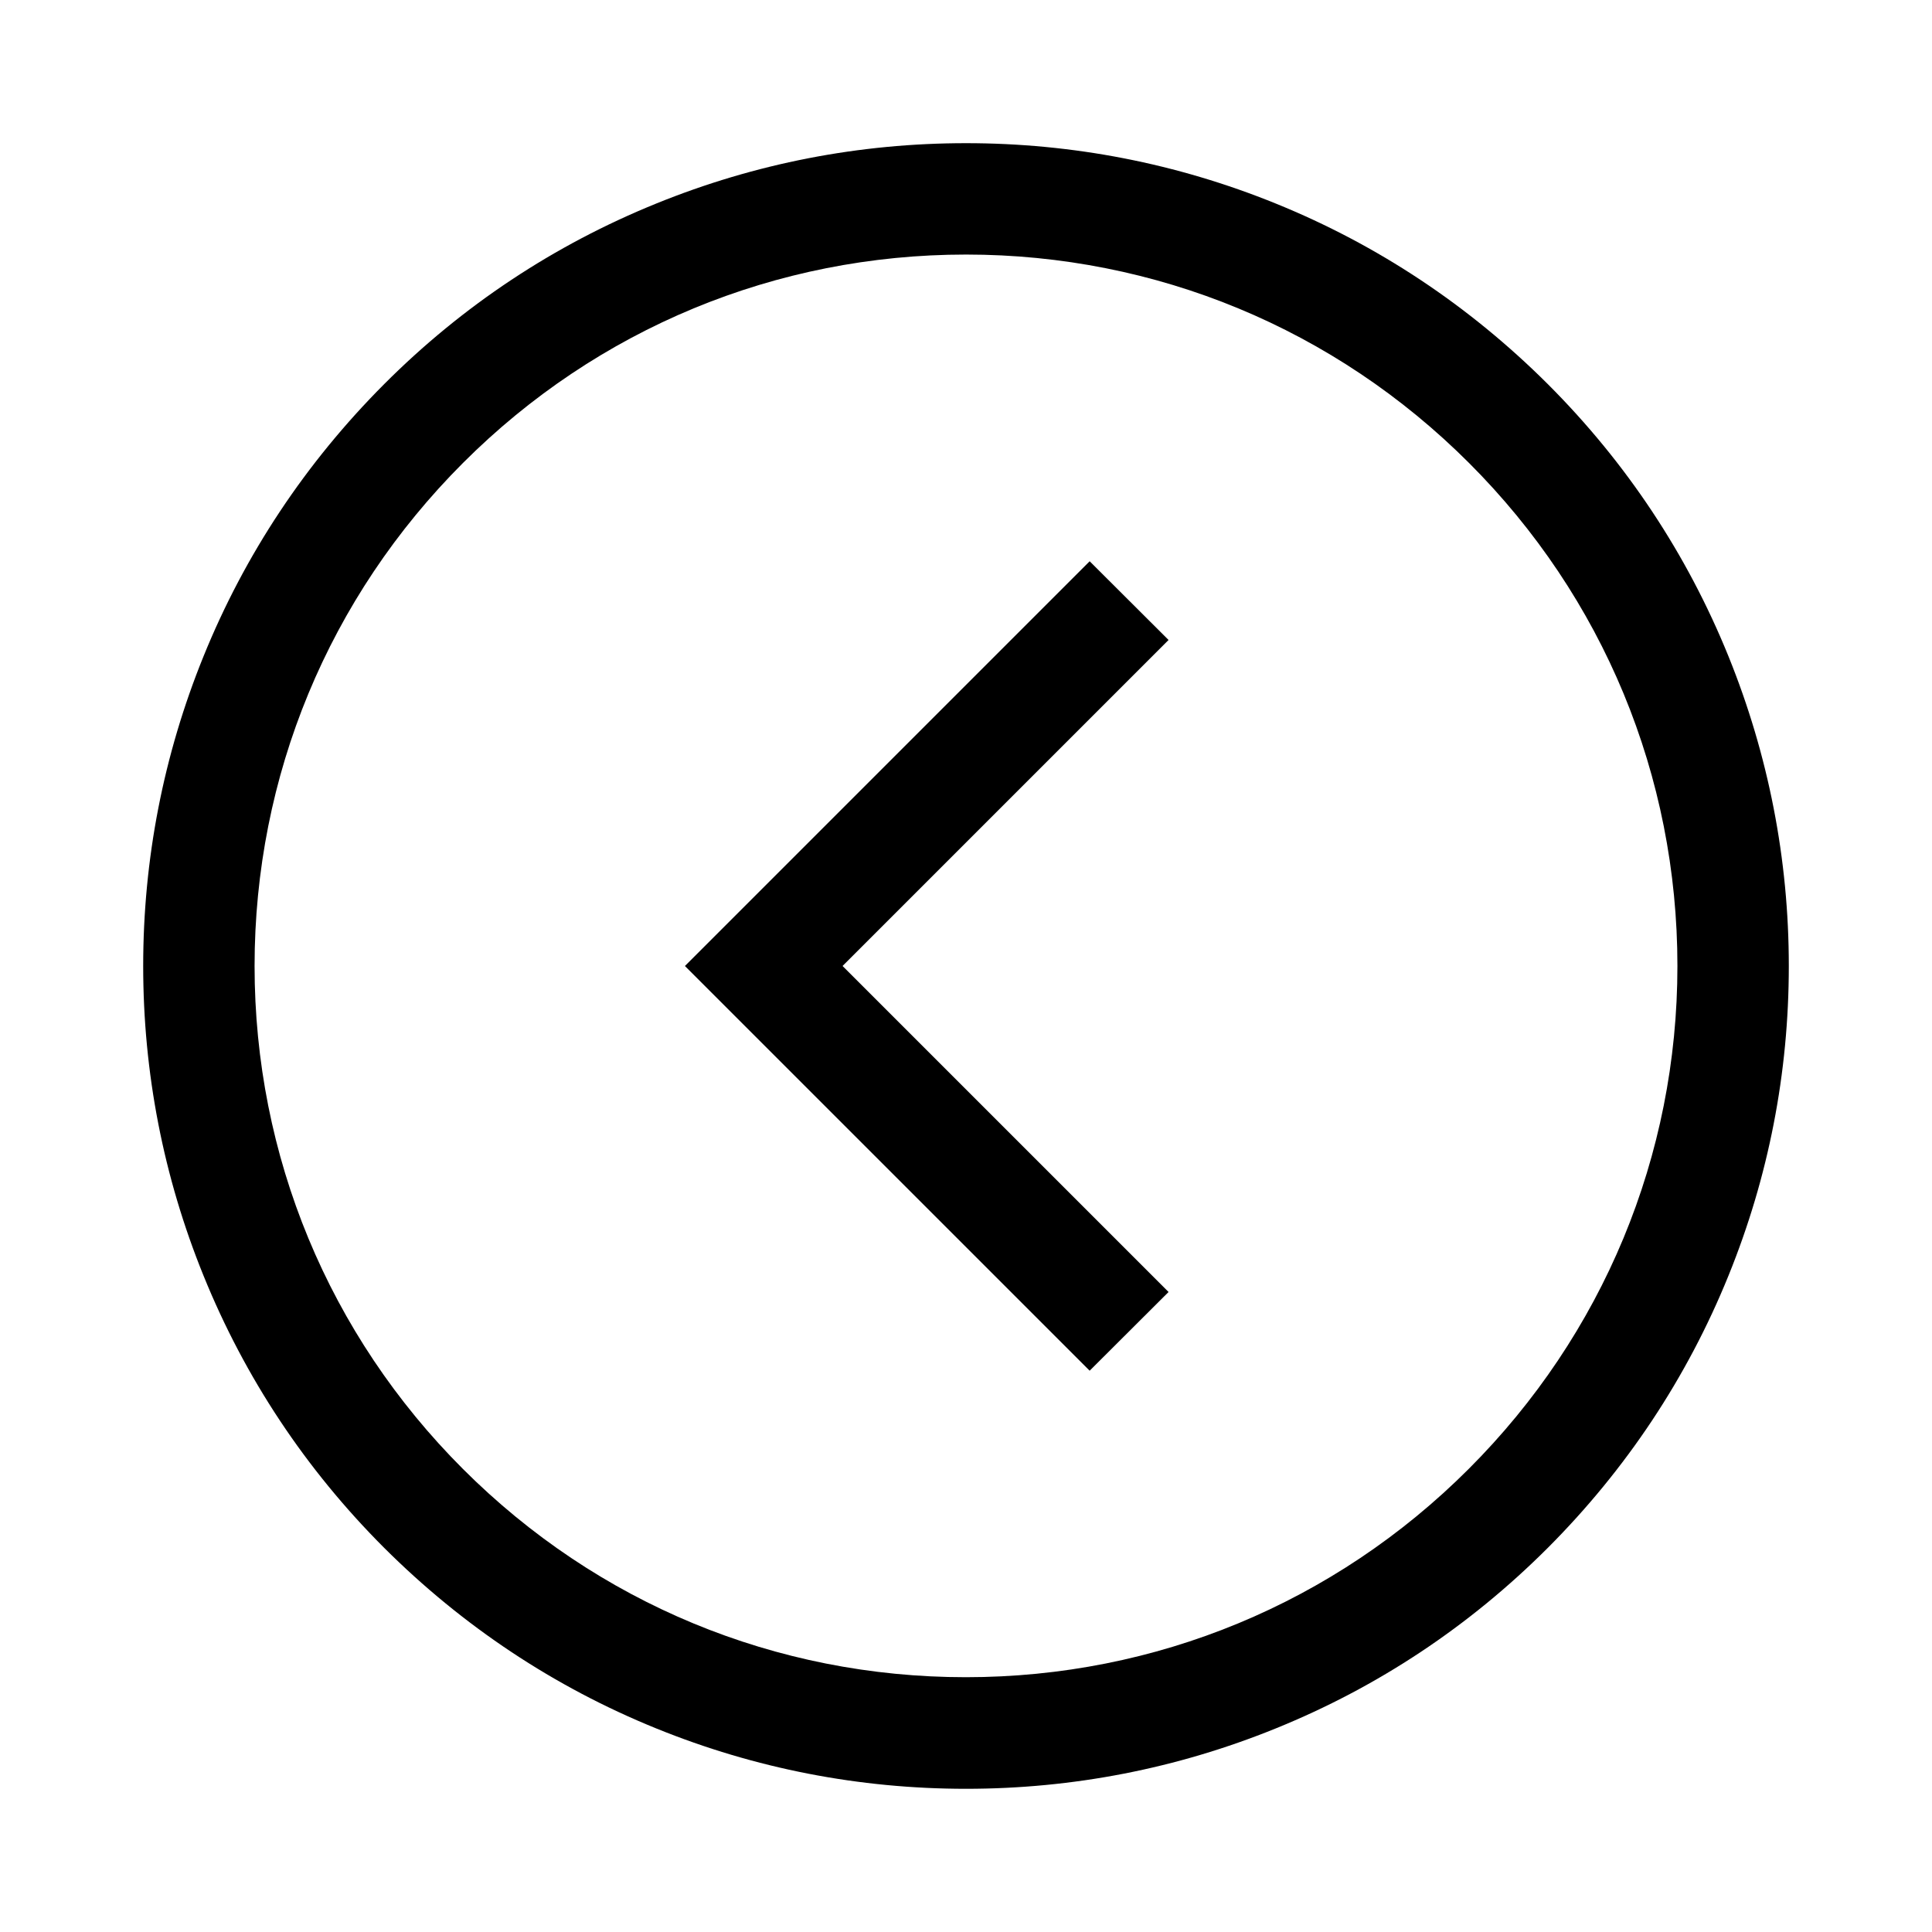
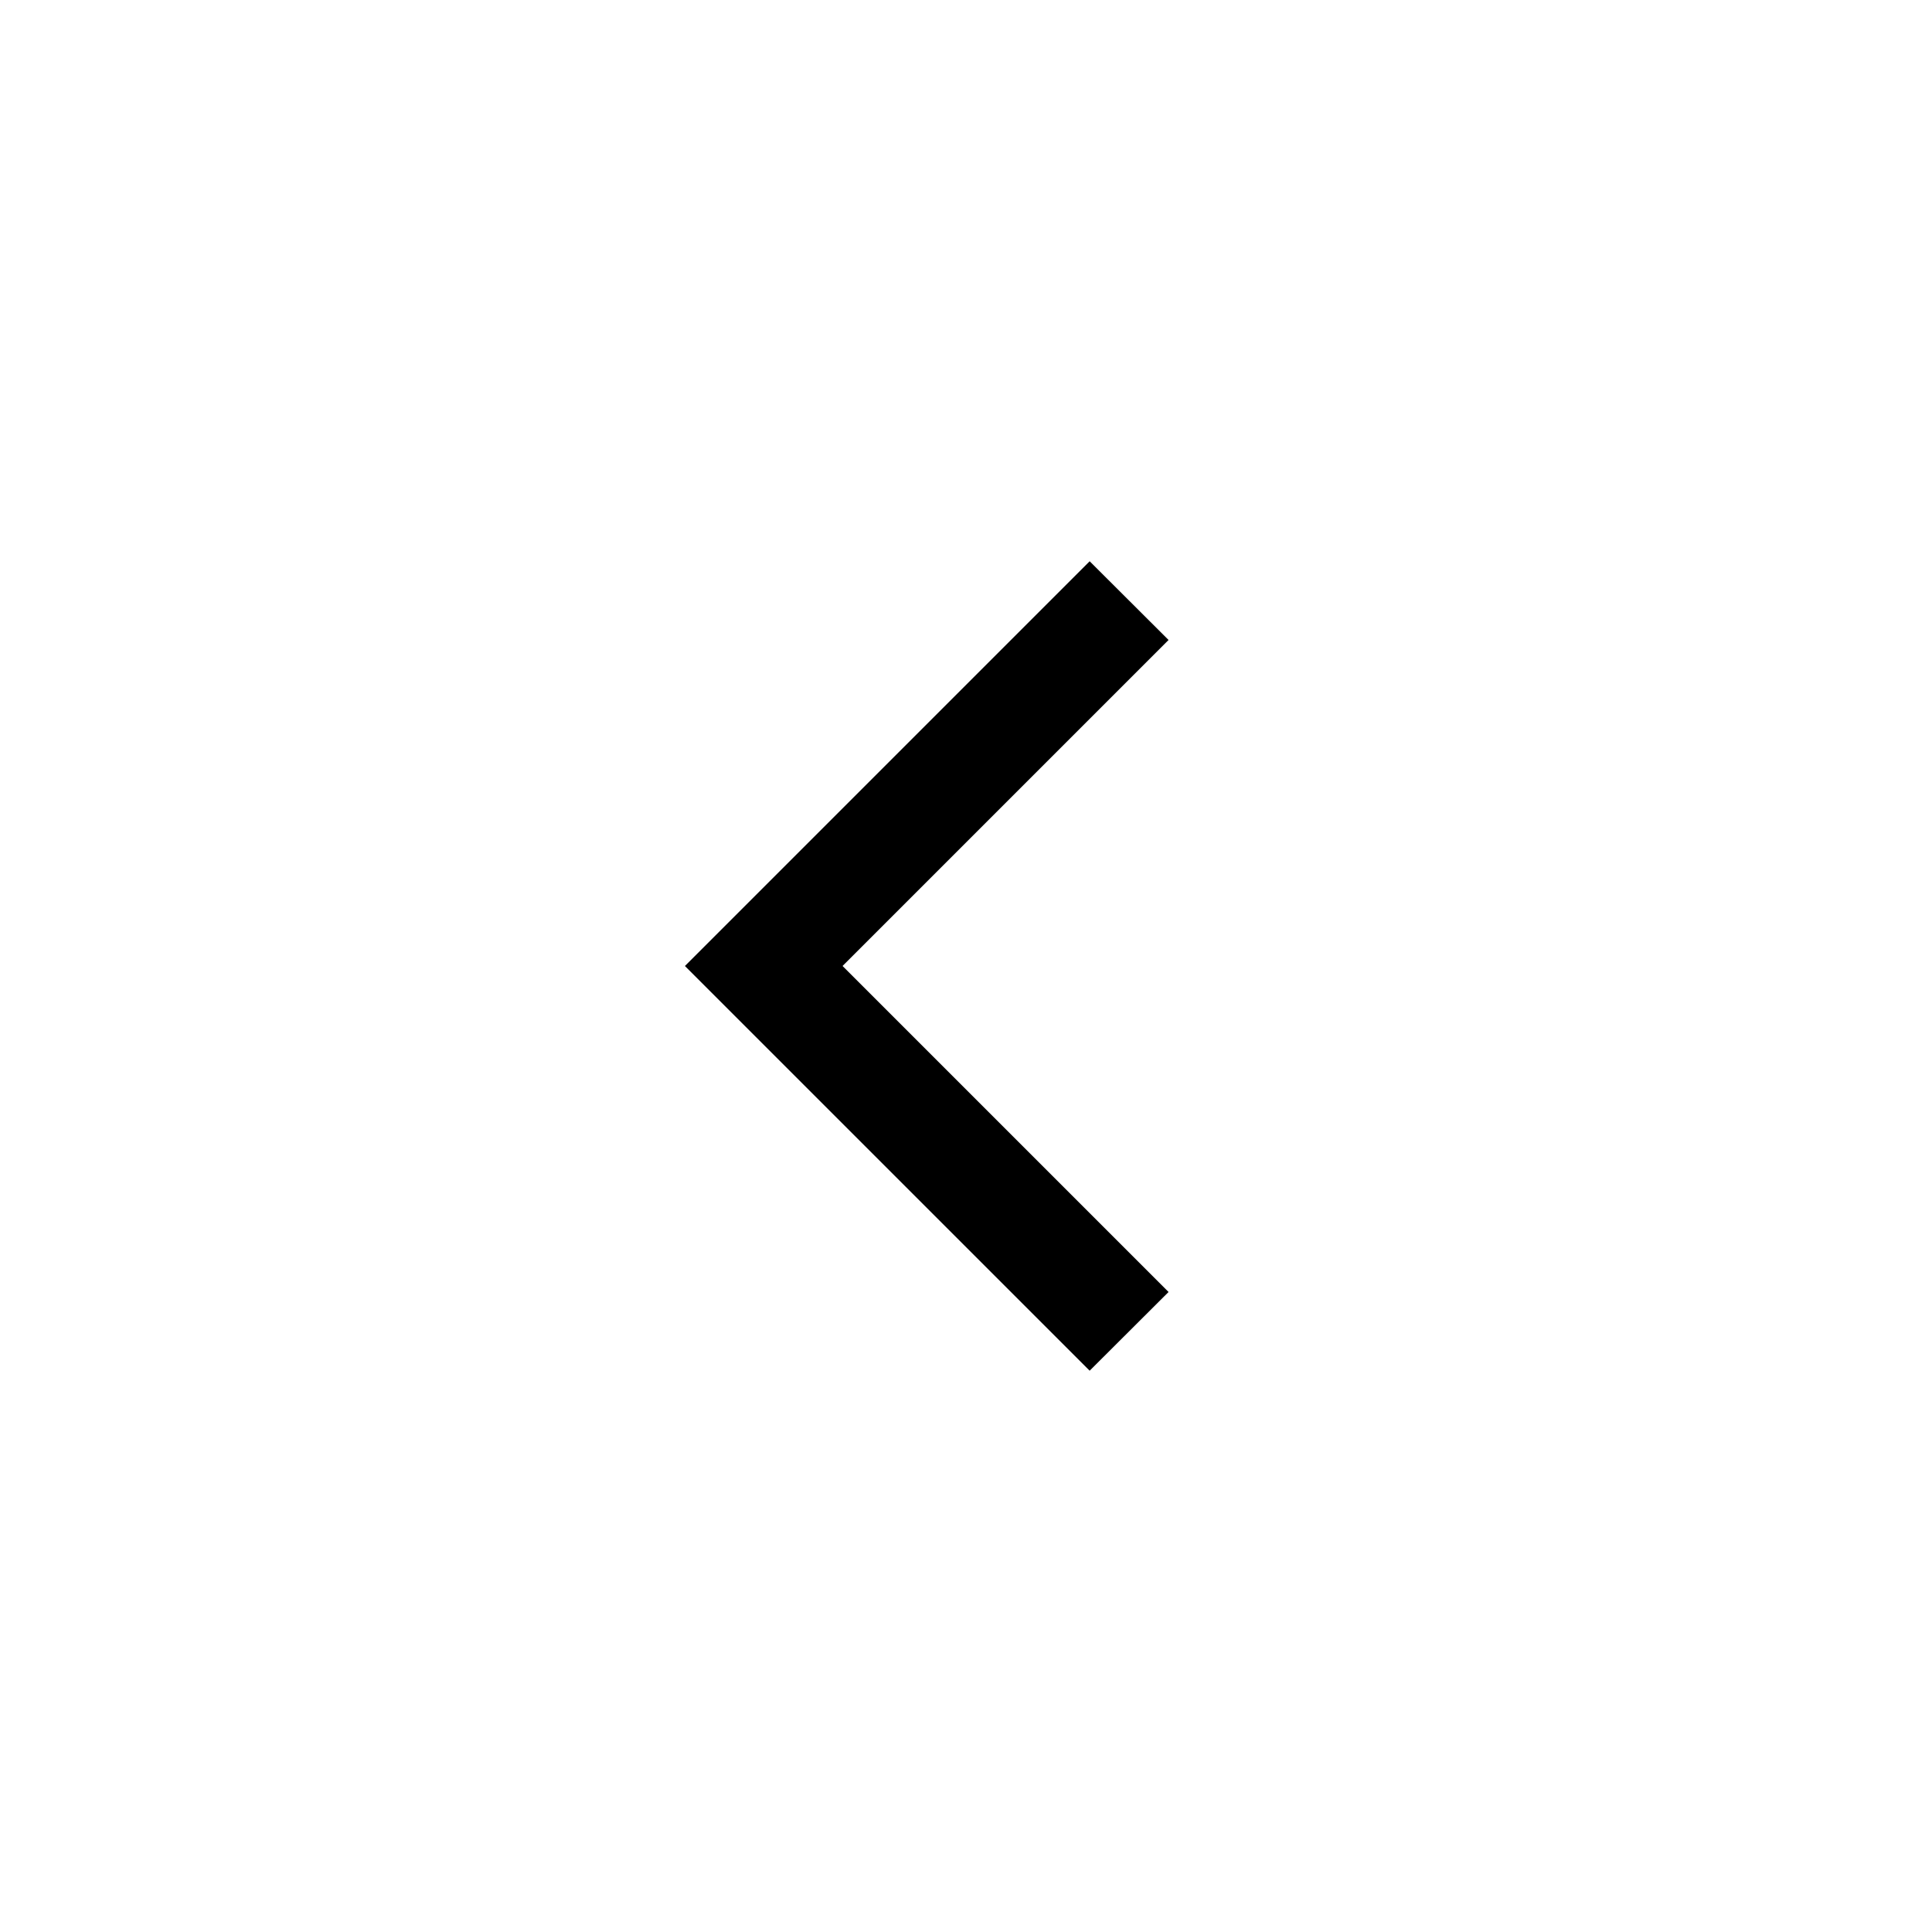
<svg xmlns="http://www.w3.org/2000/svg" fill="#000000" width="800px" height="800px" version="1.1" viewBox="144 144 512 512">
  <g>
-     <path d="m400 618.05c-28.289 0-55.891-5.363-82.066-15.988-27.059-10.973-51.316-27.109-72.129-47.871-20.812-20.812-36.898-45.066-47.871-72.129-10.629-26.176-15.988-53.777-15.988-82.066s5.363-55.891 15.988-82.066c10.973-27.059 27.109-51.316 47.871-72.129 20.762-20.812 45.066-36.898 72.129-47.871 26.172-10.629 53.773-15.988 82.066-15.988 28.289 0 55.891 5.363 82.066 15.988 27.059 10.973 51.316 27.109 72.129 47.871 20.812 20.812 36.898 45.066 47.871 72.129 10.578 26.125 15.988 53.727 15.988 82.066s-5.363 55.891-15.988 82.066c-10.973 27.059-27.109 51.316-47.871 72.129-20.812 20.812-45.066 36.898-72.129 47.871-26.176 10.625-53.777 15.988-82.066 15.988zm0-406.59c-50.332 0-97.711 19.633-133.28 55.203-35.625 35.617-55.254 83-55.254 133.33s19.633 97.711 55.203 133.28c35.621 35.621 82.953 55.203 133.28 55.203 50.332 0 97.711-19.633 133.28-55.203 35.574-35.57 55.305-82.949 55.305-133.28s-19.633-97.711-55.203-133.28c-35.621-35.625-83-55.254-133.33-55.254z" />
    <path d="m432.77 507.25-107.26-107.25 107.26-107.26 20.91 20.859-86.395 86.398 86.395 86.395z" />
  </g>
</svg>